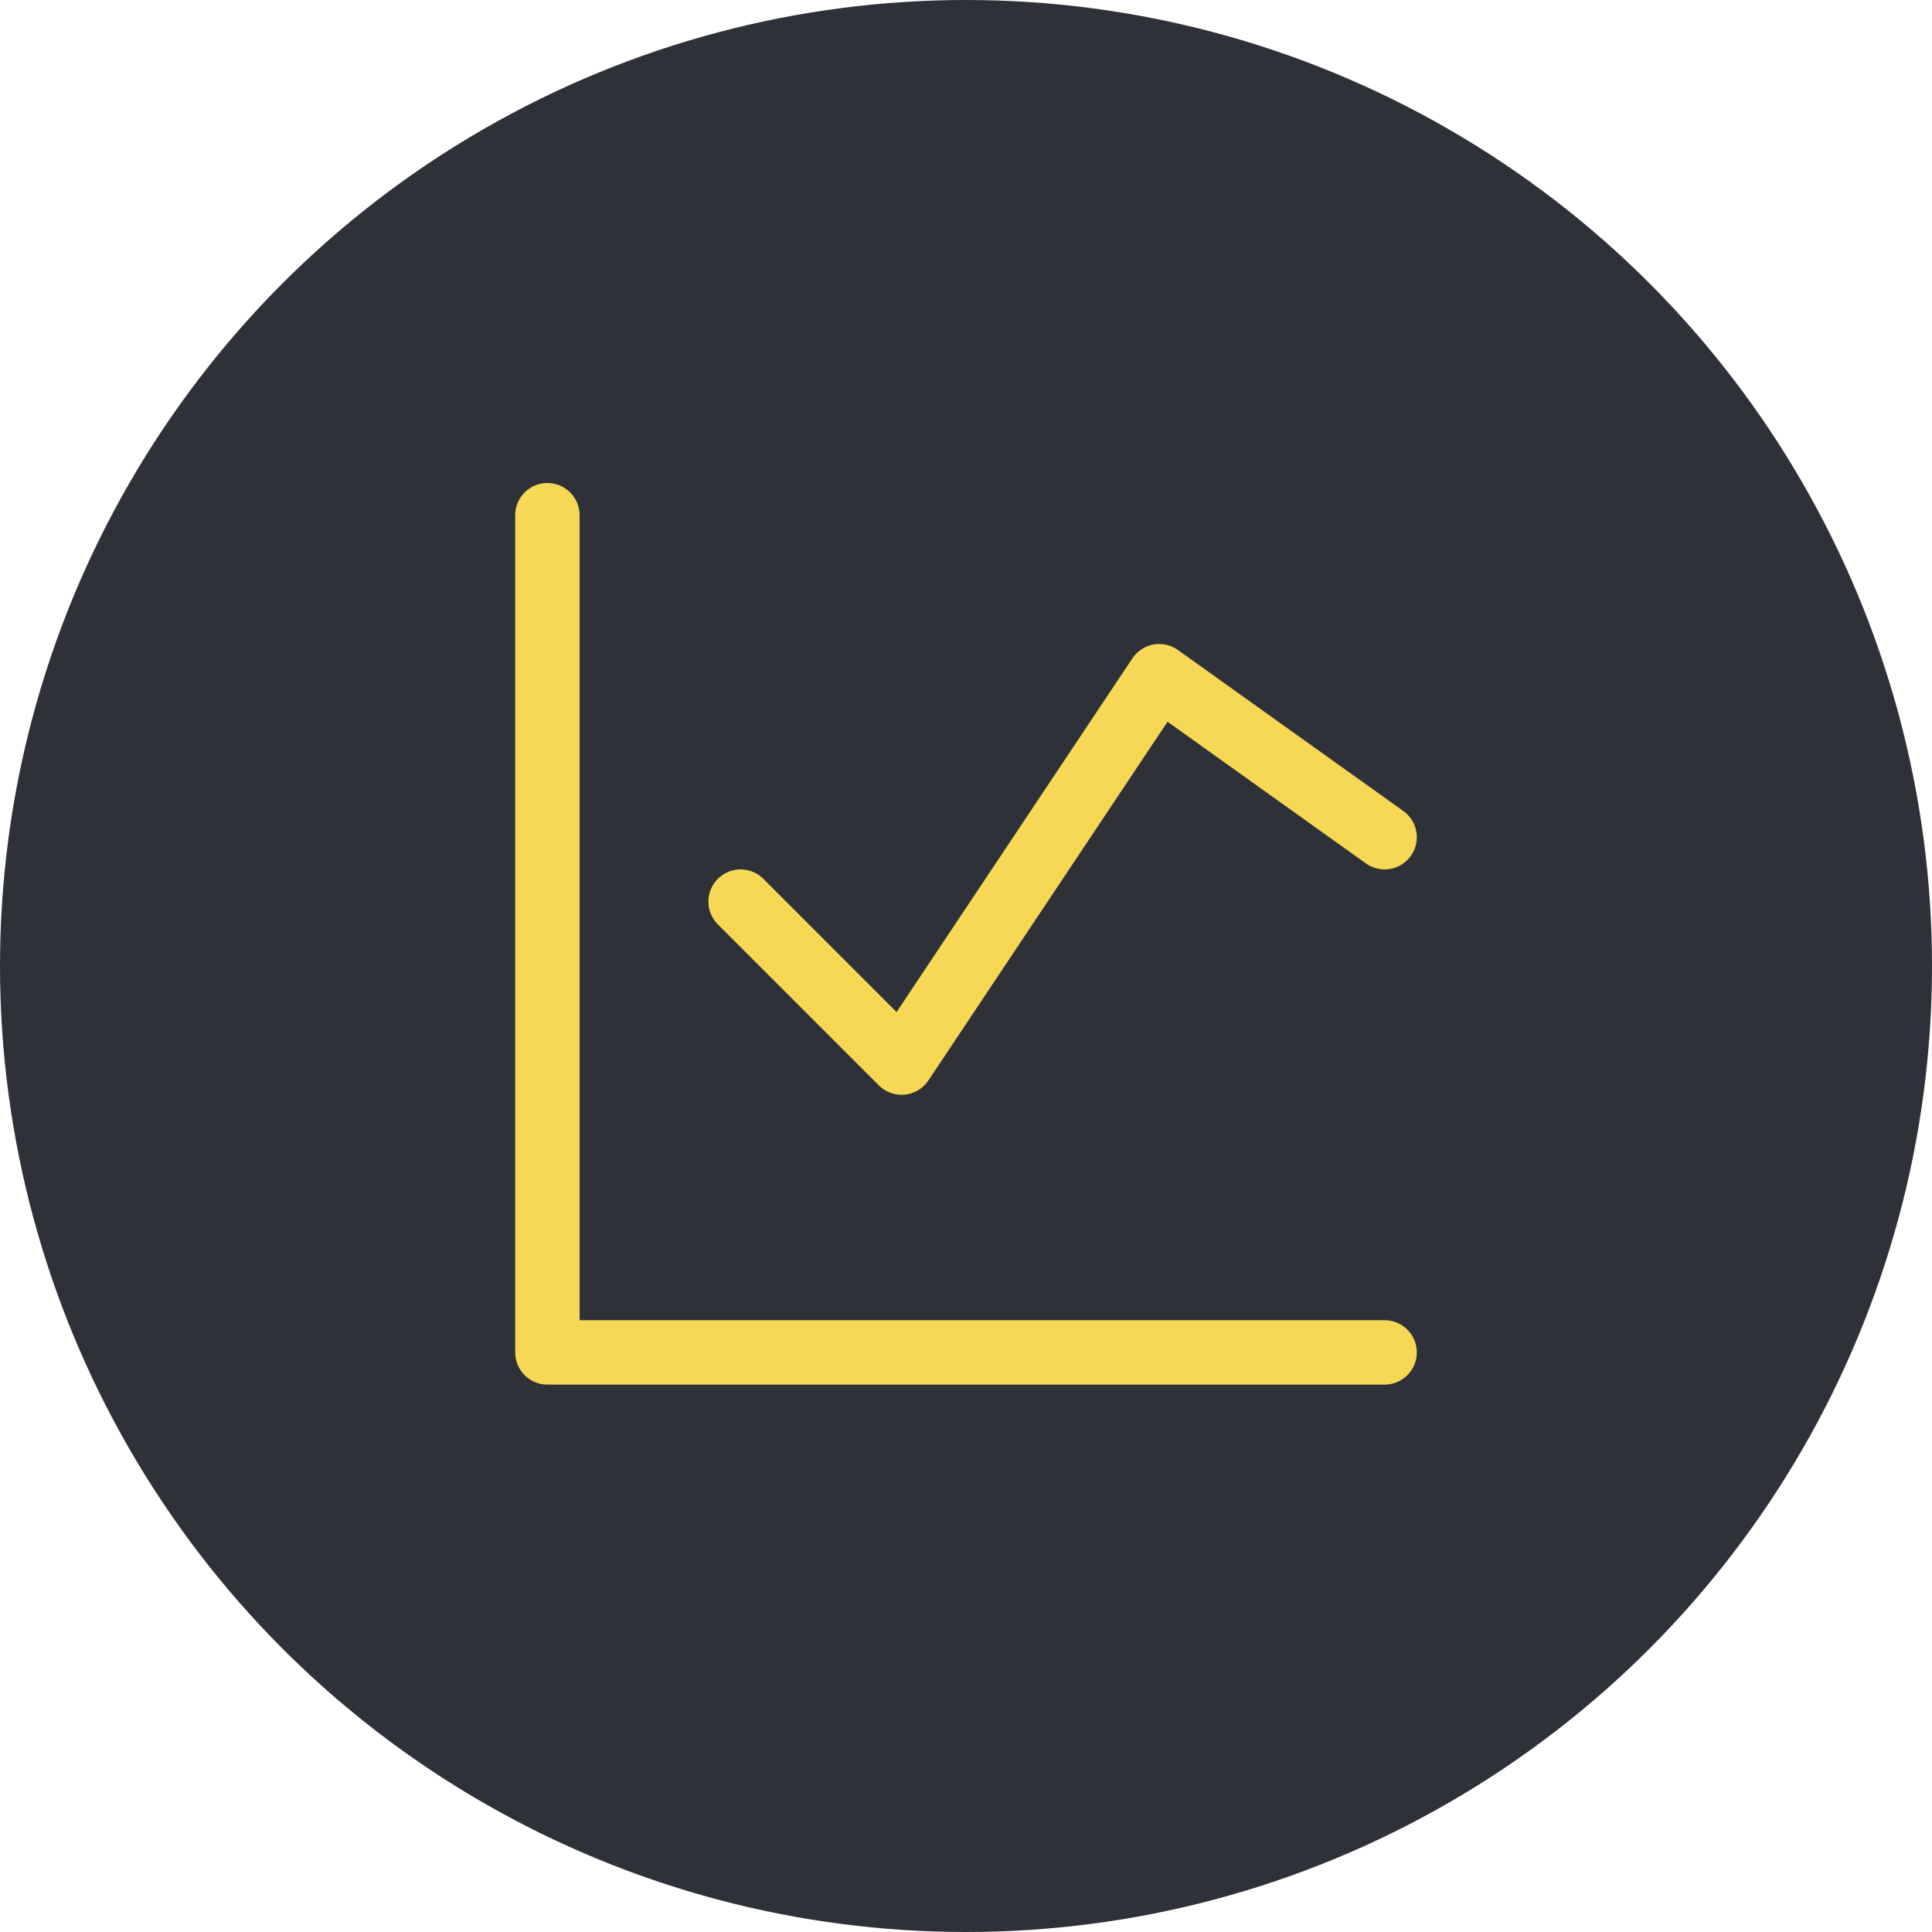
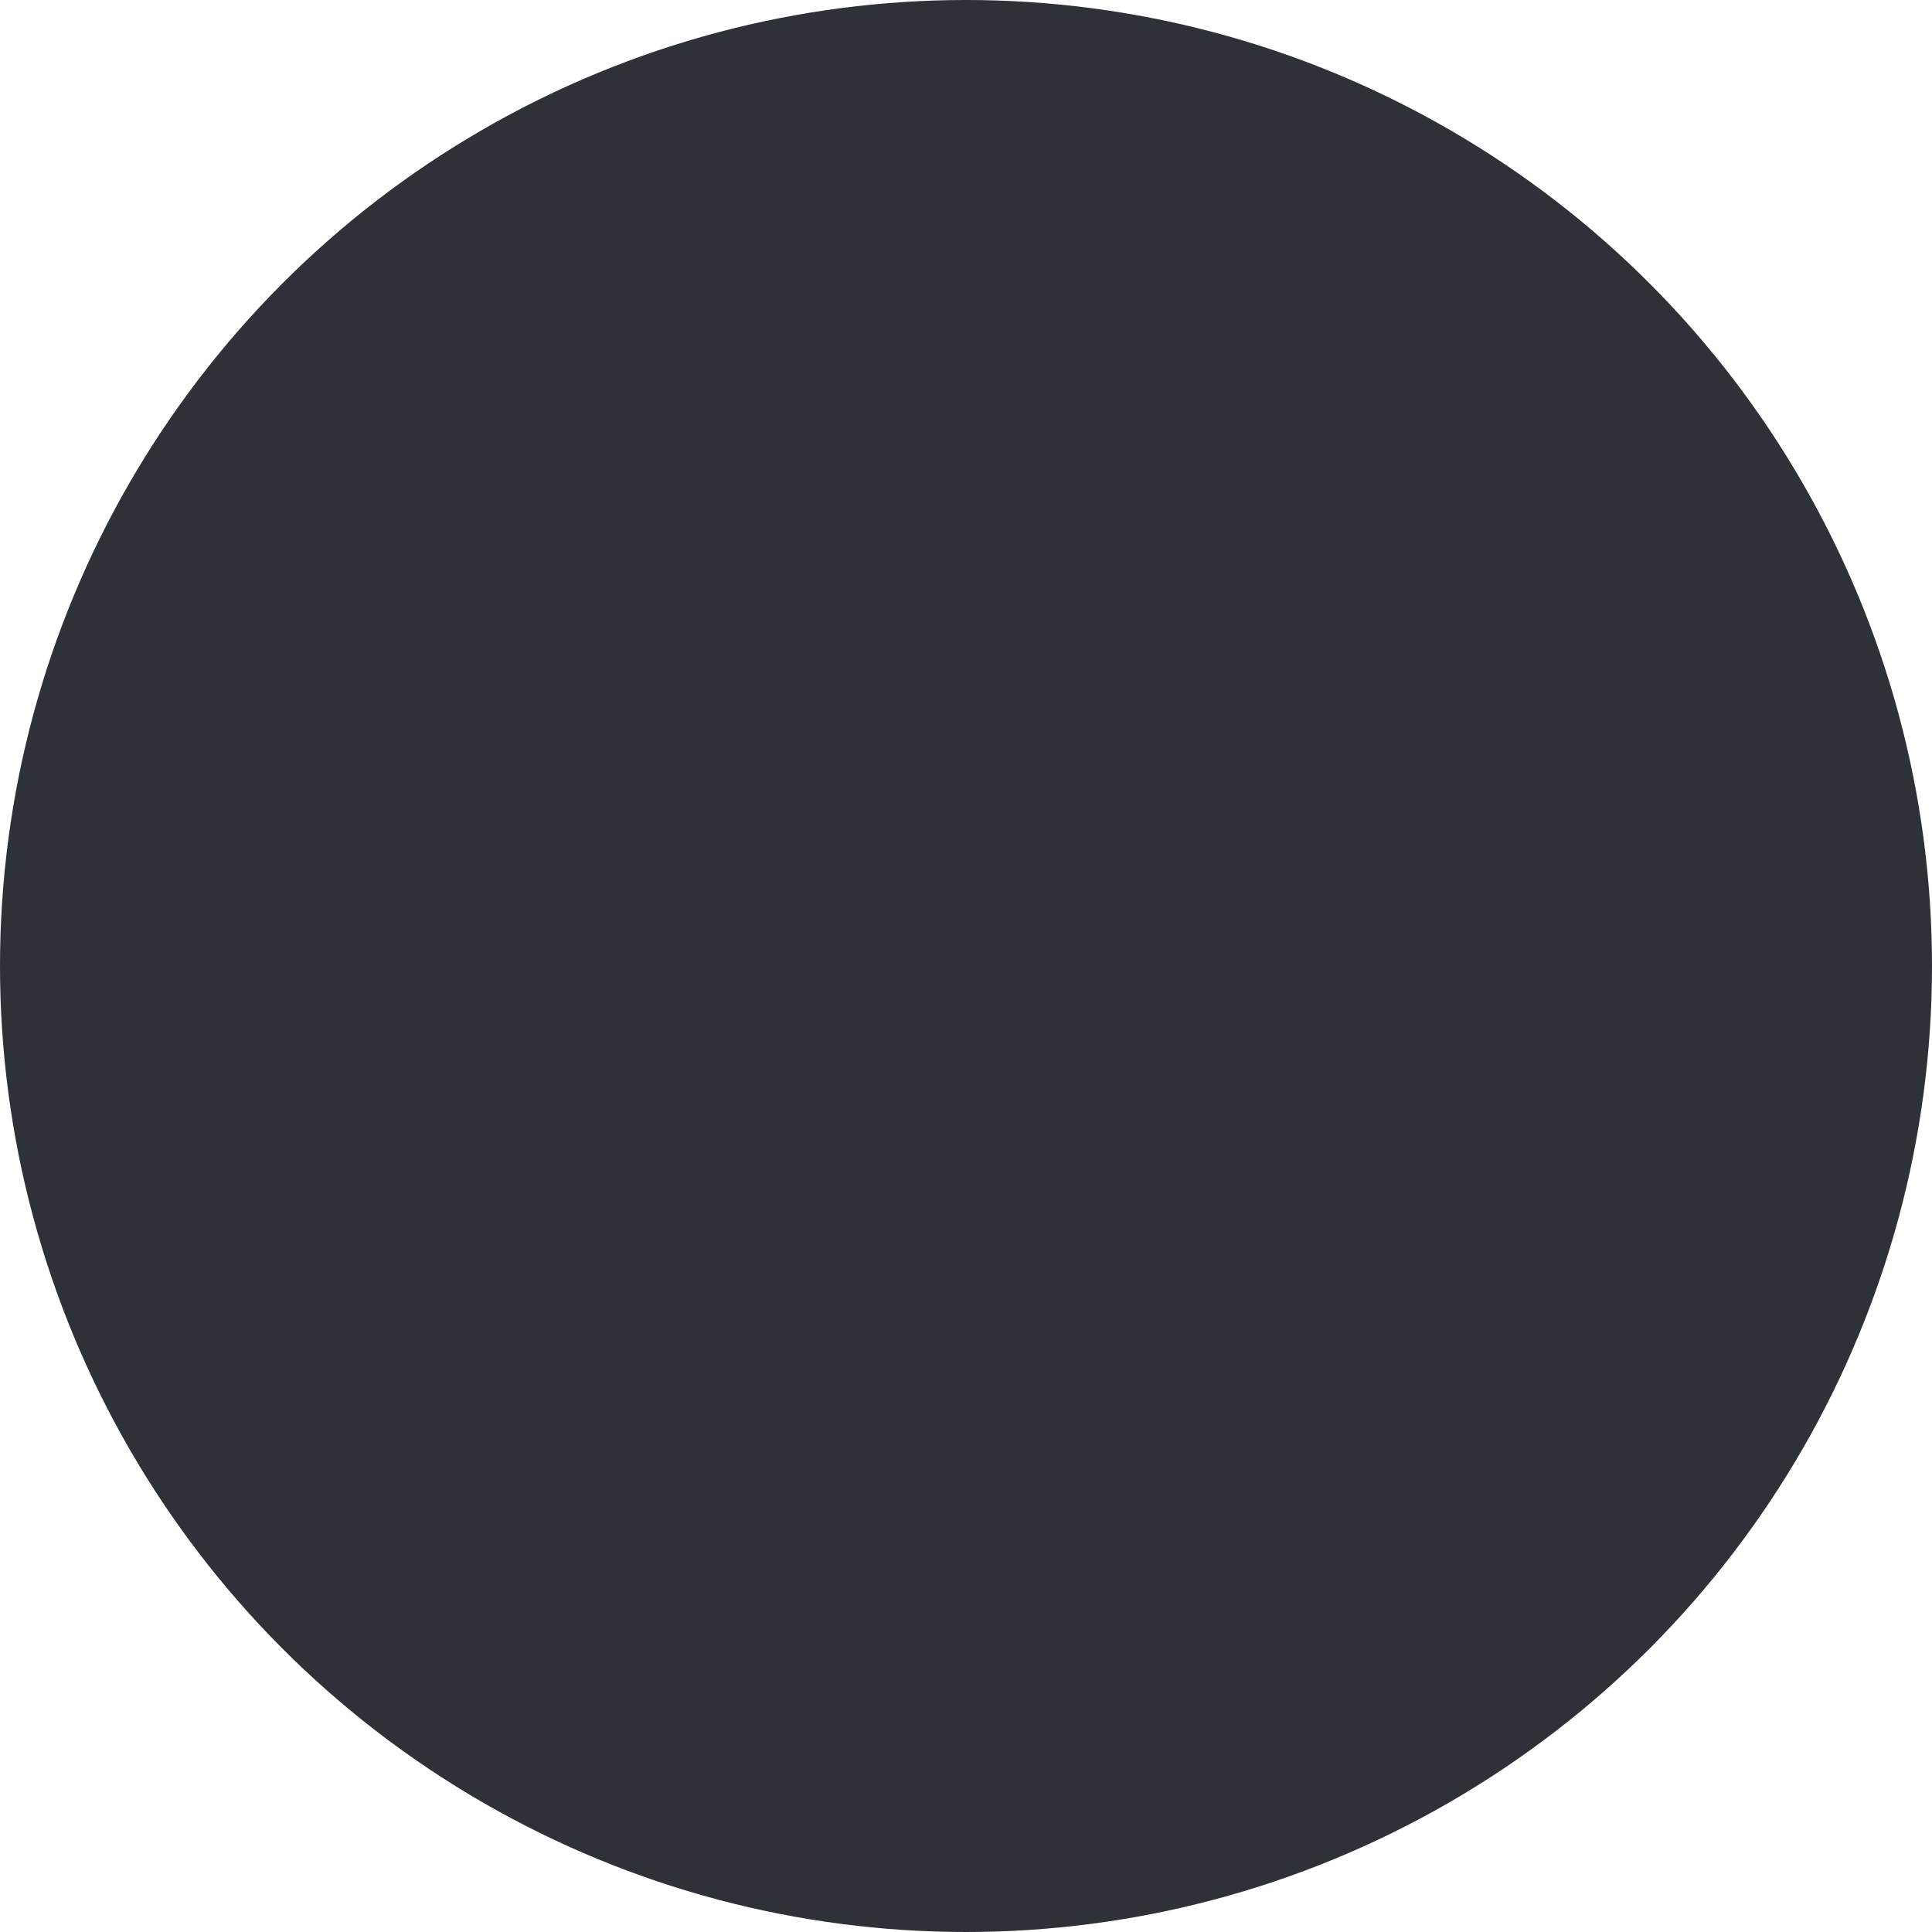
<svg xmlns="http://www.w3.org/2000/svg" width="30" height="30" viewBox="0 0 30 30" fill="none">
  <circle cx="15" cy="15" r="15" fill="#2F3139" />
  <g clip-path="url(#clip0_5218_112)">
    <path d="M8.5 8V21H21.5" stroke="#F7D856" stroke-linecap="round" stroke-linejoin="round" />
-     <path d="M11.5 14L14 16.5L18 10.5L21.5 13" stroke="#F7D856" stroke-linecap="round" stroke-linejoin="round" />
  </g>
  <defs>
    <clipPath id="clip0_5218_112">
-       <rect width="14" height="14" fill="white" transform="translate(8 7.5)" />
-     </clipPath>
+       </clipPath>
  </defs>
</svg>